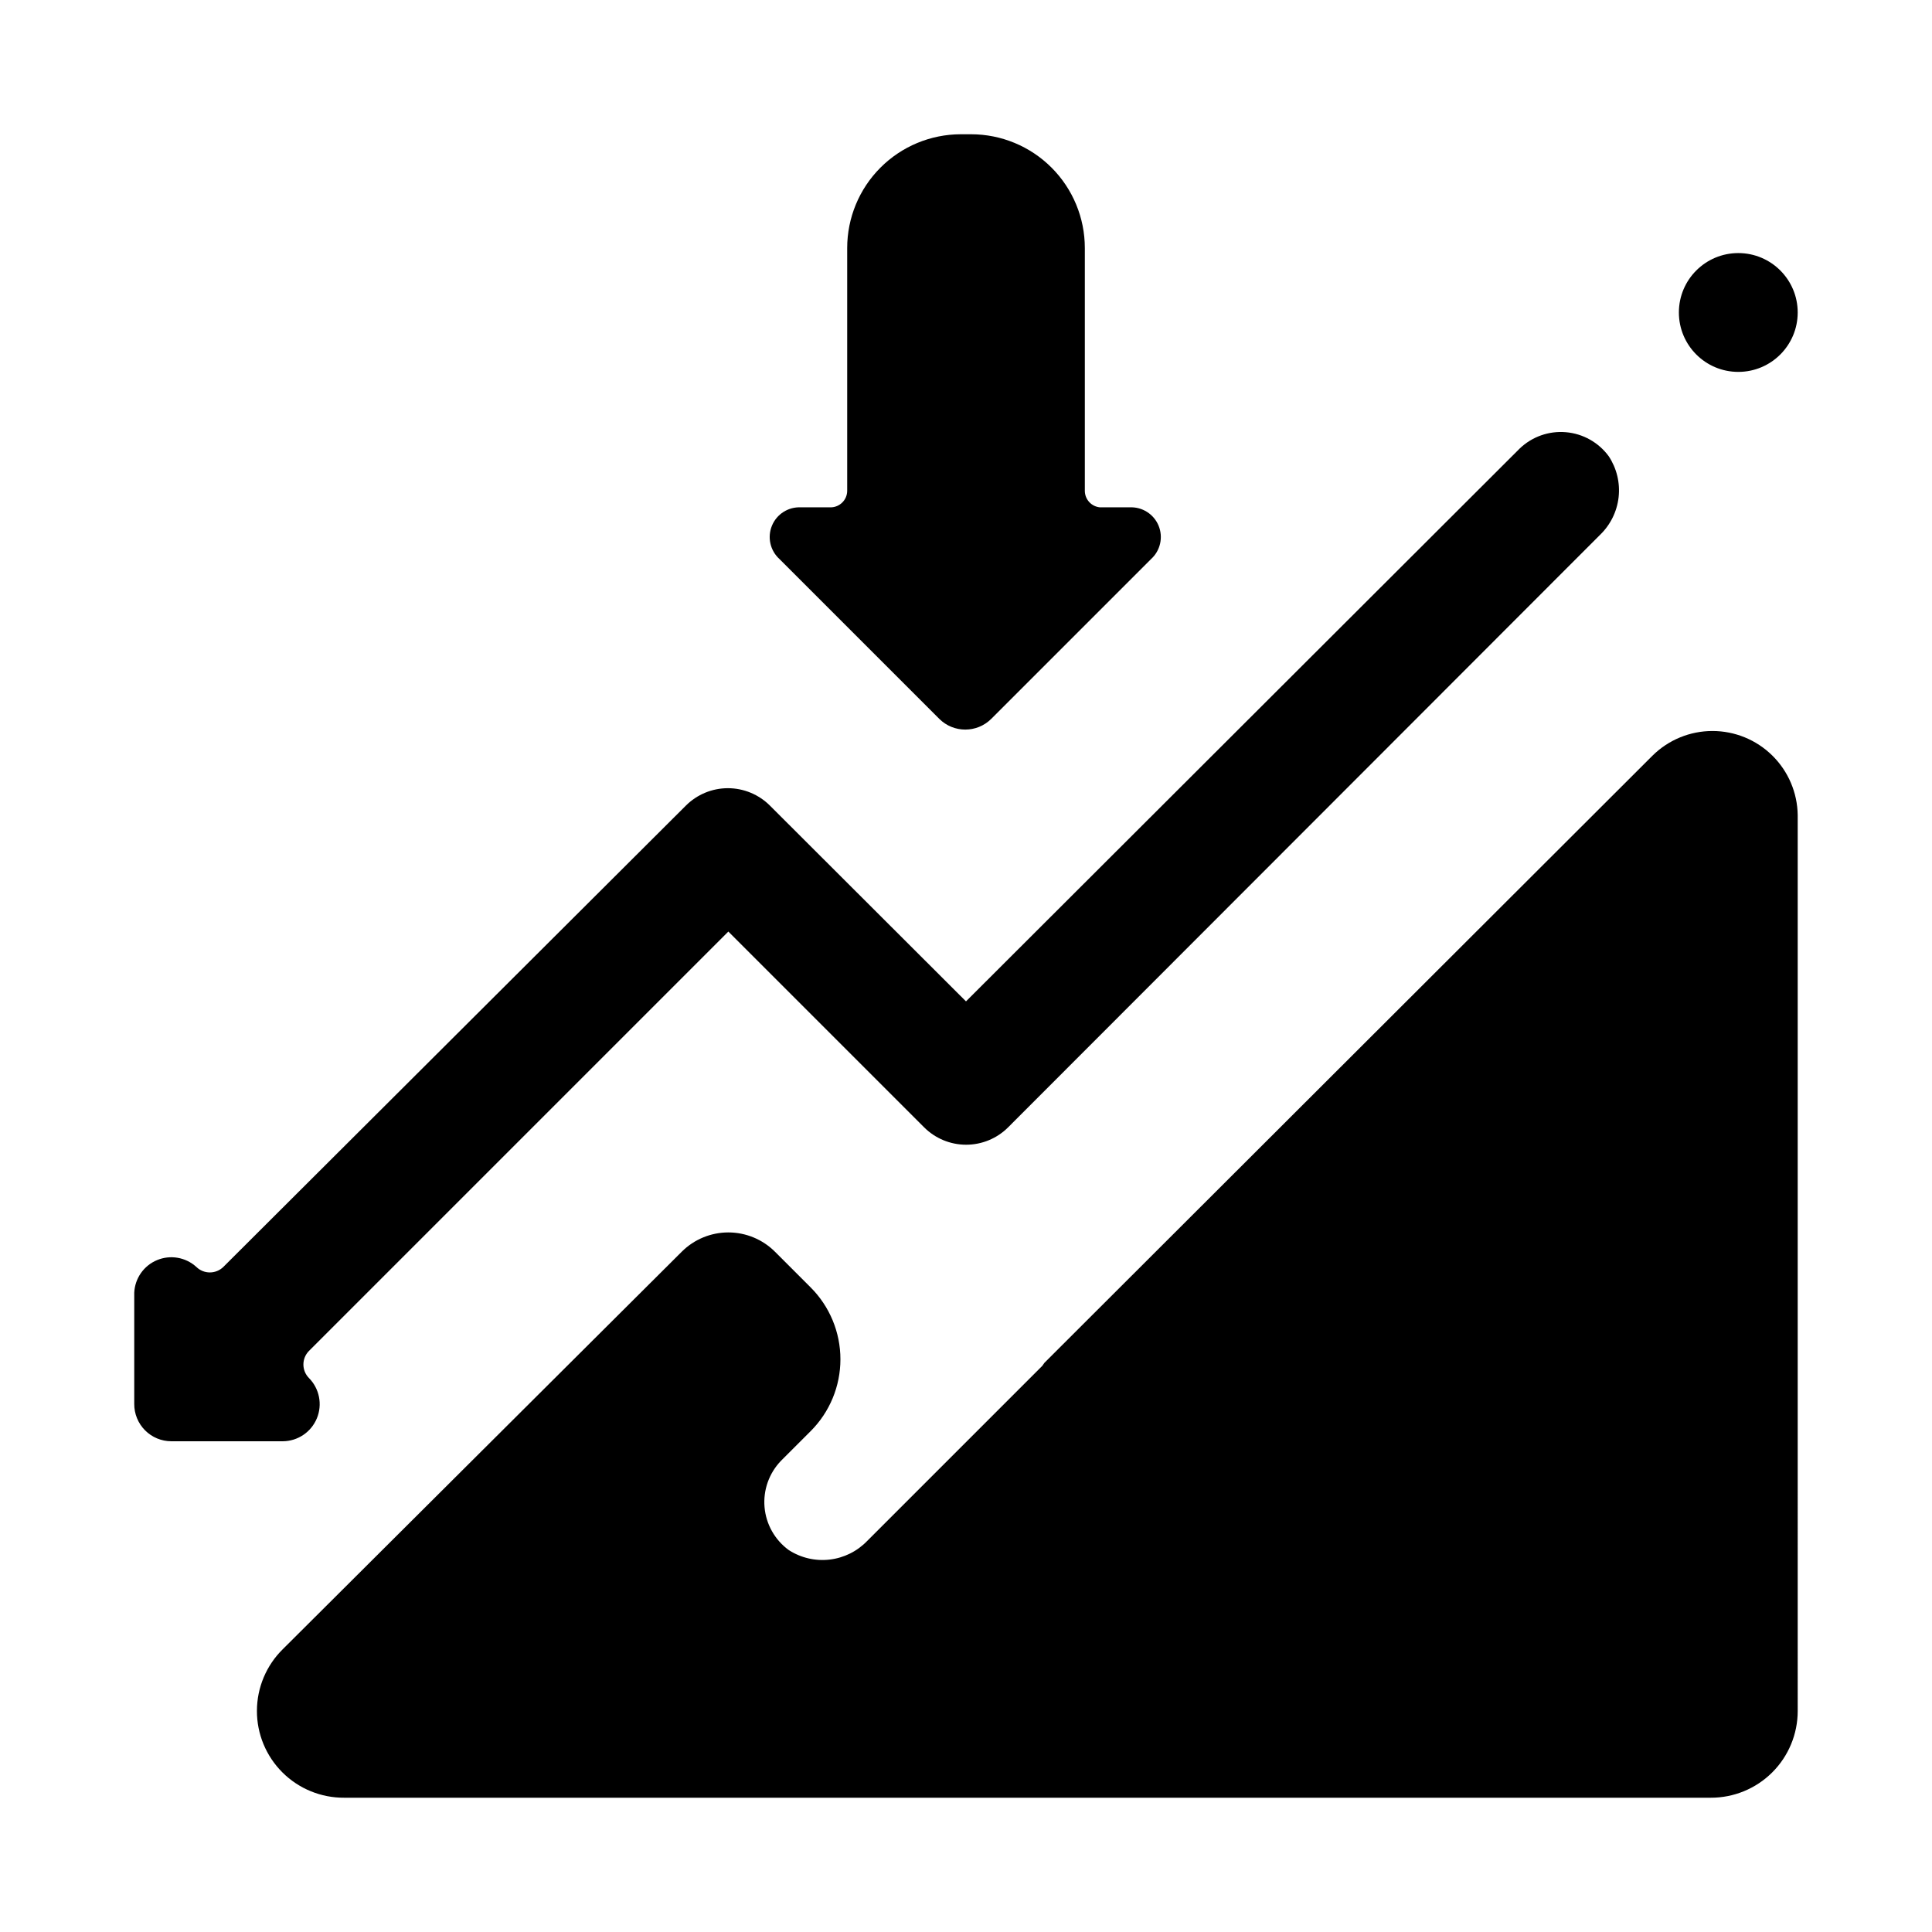
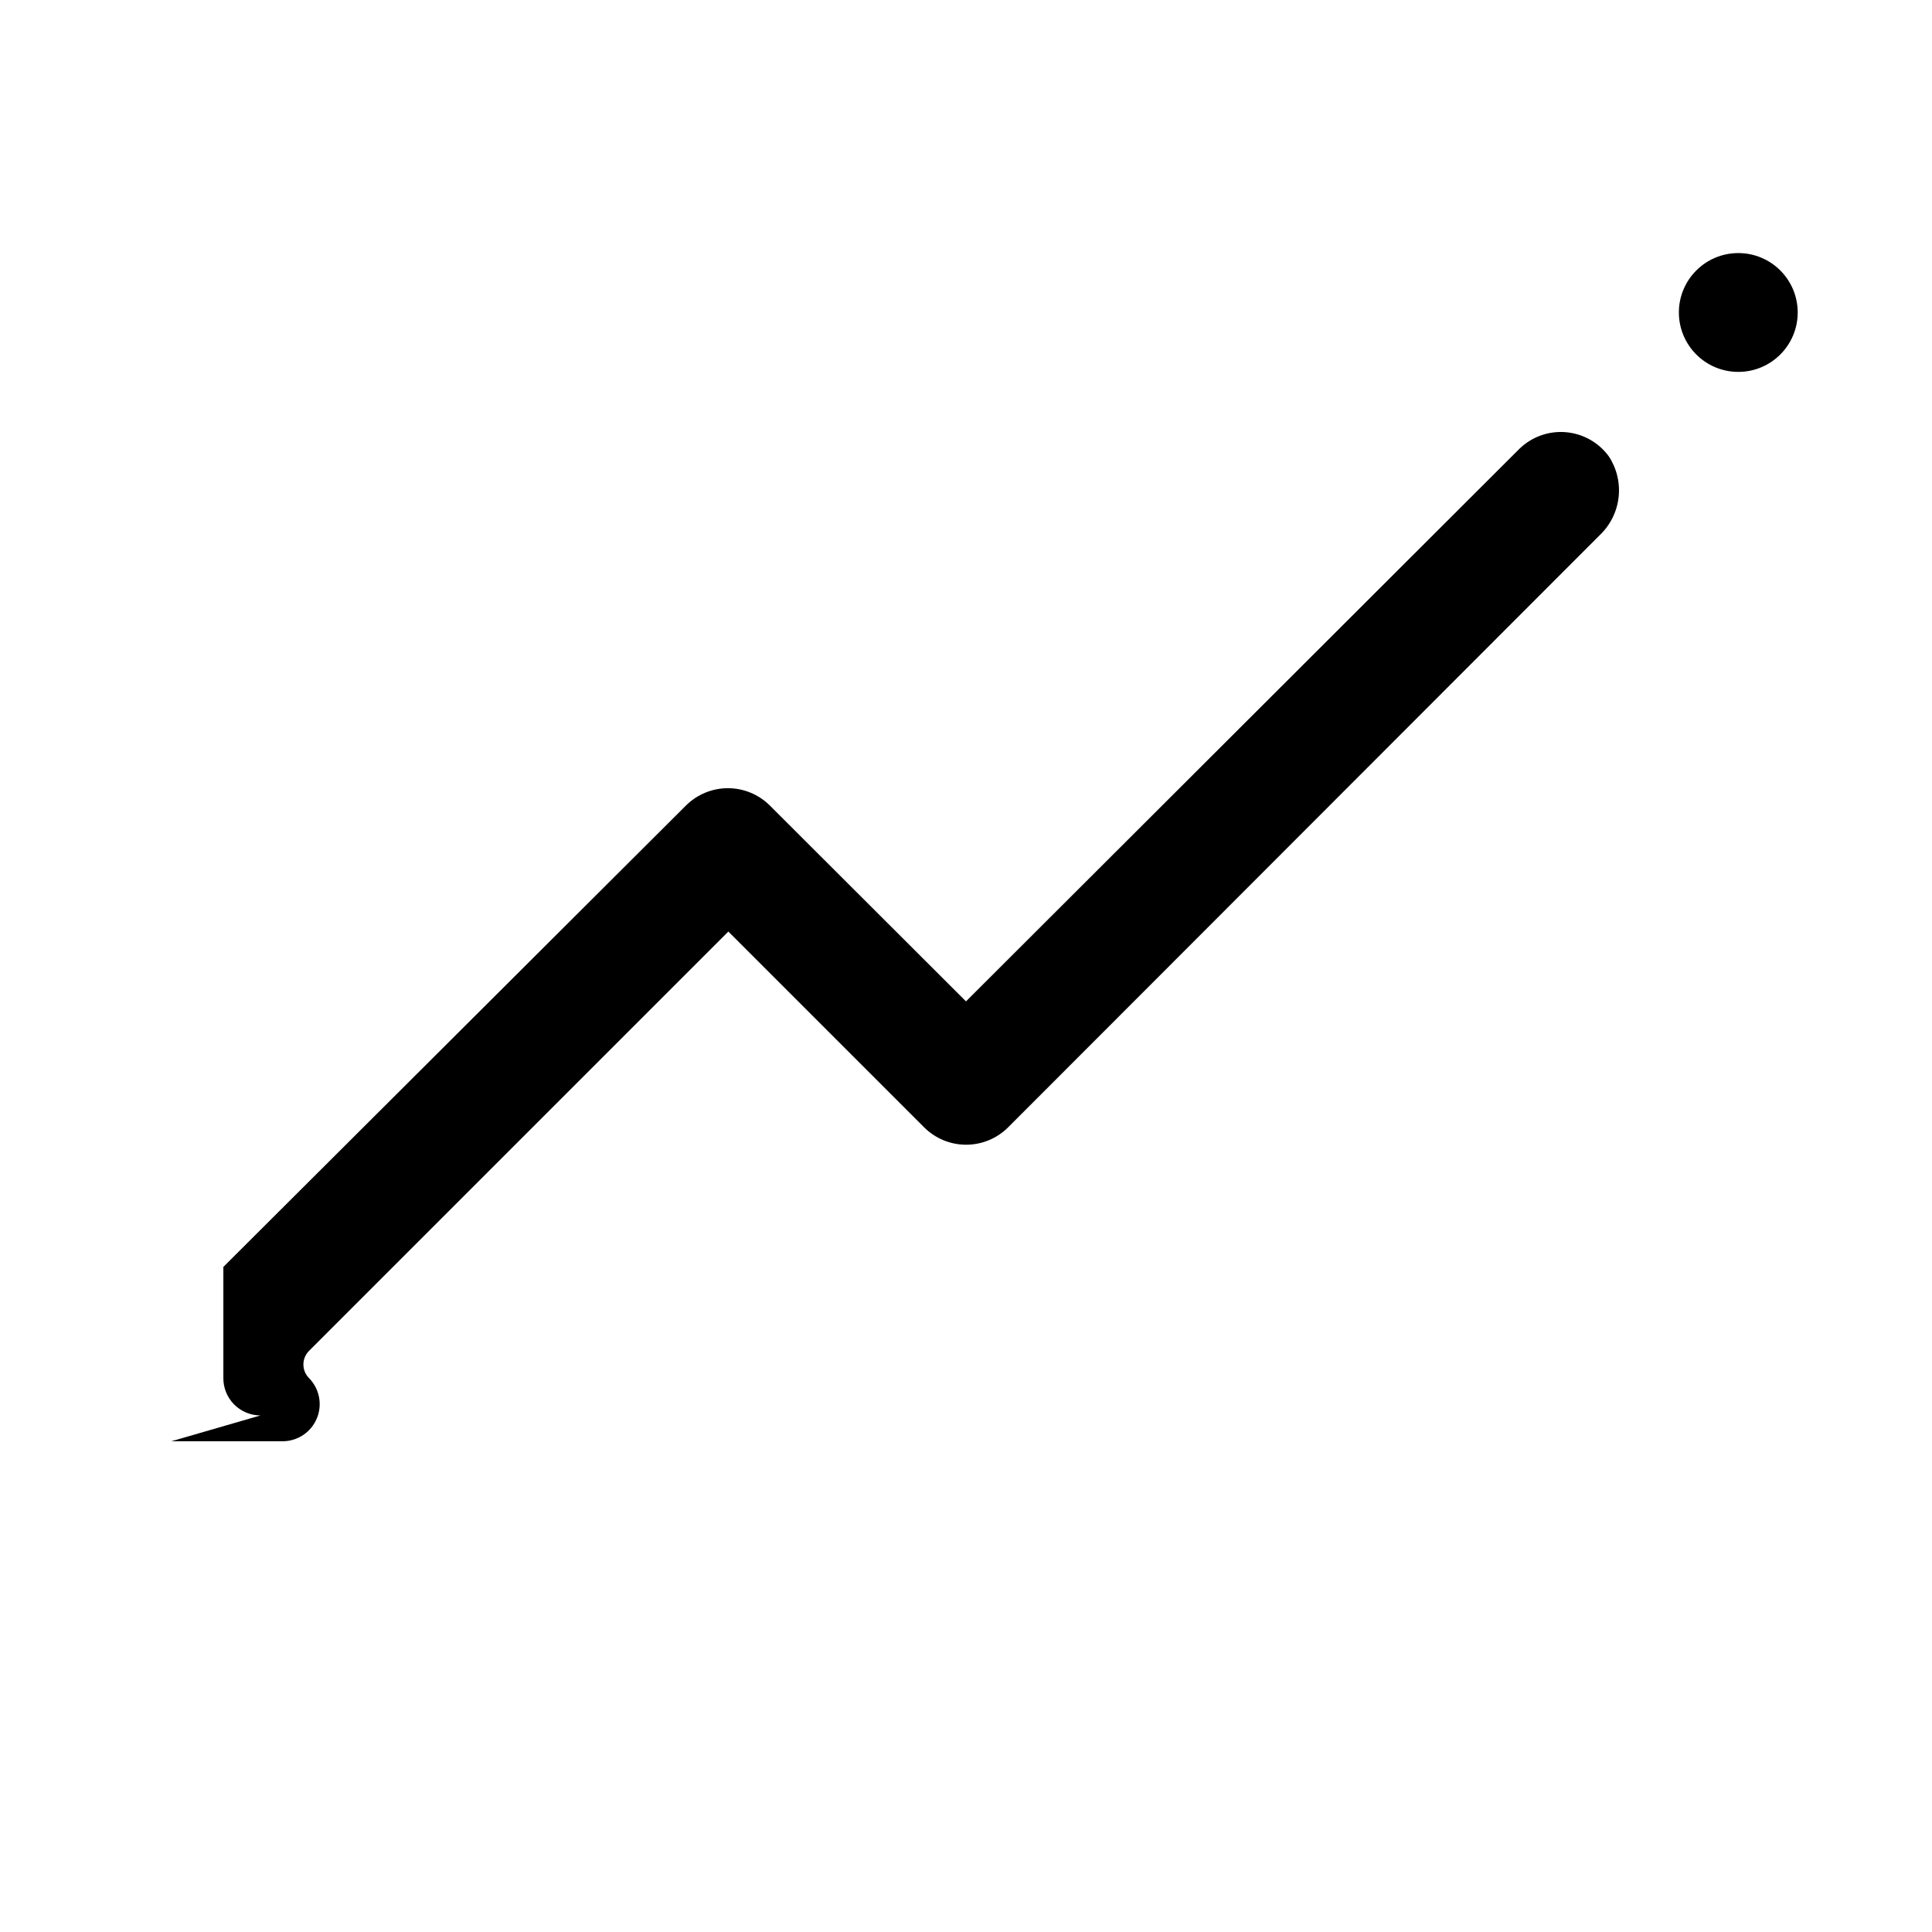
<svg xmlns="http://www.w3.org/2000/svg" fill="#000000" width="800px" height="800px" version="1.1" viewBox="144 144 512 512">
  <g>
-     <path d="m189.42 525.95h29.52c3.961-0.023 7.523-2.422 9.035-6.082 1.512-3.66 0.68-7.871-2.106-10.684-1.953-1.988-1.953-5.176 0-7.164l111.15-111.15 51.875 51.875c2.953 2.957 6.961 4.617 11.141 4.617 4.176 0 8.184-1.66 11.137-4.617l156.81-156.96c2.773-2.652 4.531-6.191 4.965-10.004 0.43-3.812-0.492-7.656-2.606-10.859-2.684-3.664-6.816-5.992-11.344-6.383-4.523-0.395-8.996 1.188-12.27 4.336l-146.73 146.5-51.957-51.879c-2.953-2.953-6.961-4.617-11.141-4.617-4.176 0-8.184 1.664-11.137 4.617l-122.57 122.25c-1.992 1.949-5.176 1.949-7.164 0-2.824-2.57-6.879-3.273-10.402-1.805-3.527 1.465-5.883 4.84-6.051 8.652v29.441c-0.02 2.625 1.008 5.148 2.856 7.012 1.848 1.859 4.359 2.906 6.984 2.906z" />
+     <path d="m189.42 525.95h29.52c3.961-0.023 7.523-2.422 9.035-6.082 1.512-3.66 0.68-7.871-2.106-10.684-1.953-1.988-1.953-5.176 0-7.164l111.15-111.15 51.875 51.875c2.953 2.957 6.961 4.617 11.141 4.617 4.176 0 8.184-1.66 11.137-4.617l156.81-156.96c2.773-2.652 4.531-6.191 4.965-10.004 0.43-3.812-0.492-7.656-2.606-10.859-2.684-3.664-6.816-5.992-11.344-6.383-4.523-0.395-8.996 1.188-12.27 4.336l-146.73 146.5-51.957-51.879c-2.953-2.953-6.961-4.617-11.141-4.617-4.176 0-8.184 1.664-11.137 4.617l-122.57 122.25v29.441c-0.02 2.625 1.008 5.148 2.856 7.012 1.848 1.859 4.359 2.906 6.984 2.906z" />
    <path d="m620.41 226.81c0 8.695-7.047 15.746-15.742 15.746s-15.746-7.051-15.746-15.746 7.051-15.742 15.746-15.742 15.742 7.047 15.742 15.742" />
-     <path d="m620.41 360.01c-0.078-5.945-2.5-11.617-6.734-15.789-4.234-4.172-9.941-6.508-15.887-6.5-5.945 0.008-11.648 2.359-15.871 6.547l-161.14 160.9c-0.168 0.273-0.352 0.539-0.551 0.789l-46.367 46.367v-0.004c-2.648 2.777-6.18 4.539-9.992 4.984-3.809 0.445-7.652-0.453-10.867-2.543-3.664-2.684-5.992-6.816-6.387-11.344-0.391-4.523 1.191-8.996 4.34-12.273l7.871-7.871c5.059-5.051 7.898-11.902 7.898-19.051 0-7.144-2.84-14-7.898-19.051l-9.445-9.445c-3.277-3.277-7.727-5.121-12.359-5.121-4.637 0-9.082 1.844-12.359 5.121l-105.72 105.33c-4.371 4.305-6.836 10.18-6.852 16.316-0.02 6.133 2.418 12.02 6.766 16.348 4.348 4.328 10.246 6.738 16.383 6.695h362.11c6.109 0.023 11.977-2.391 16.305-6.703s6.758-10.172 6.758-16.281z" />
-     <path d="m401.34 179.58h-2.754c-7.984 0.02-15.633 3.207-21.27 8.859s-8.801 13.309-8.801 21.289v64.316c0 2.434-1.977 4.406-4.41 4.406h-7.871c-3.32-0.16-6.387 1.781-7.656 4.856-1.273 3.07-0.477 6.609 1.988 8.844l42.352 42.352c3.809 3.793 9.969 3.793 13.777 0l42.352-42.352c2.461-2.234 3.258-5.773 1.988-8.844-1.273-3.074-4.336-5.016-7.656-4.856h-7.875c-2.277-0.203-4.023-2.117-4.012-4.406v-64.316c0-7.996-3.18-15.664-8.832-21.316-5.656-5.656-13.324-8.832-21.32-8.832z" />
  </g>
</svg>